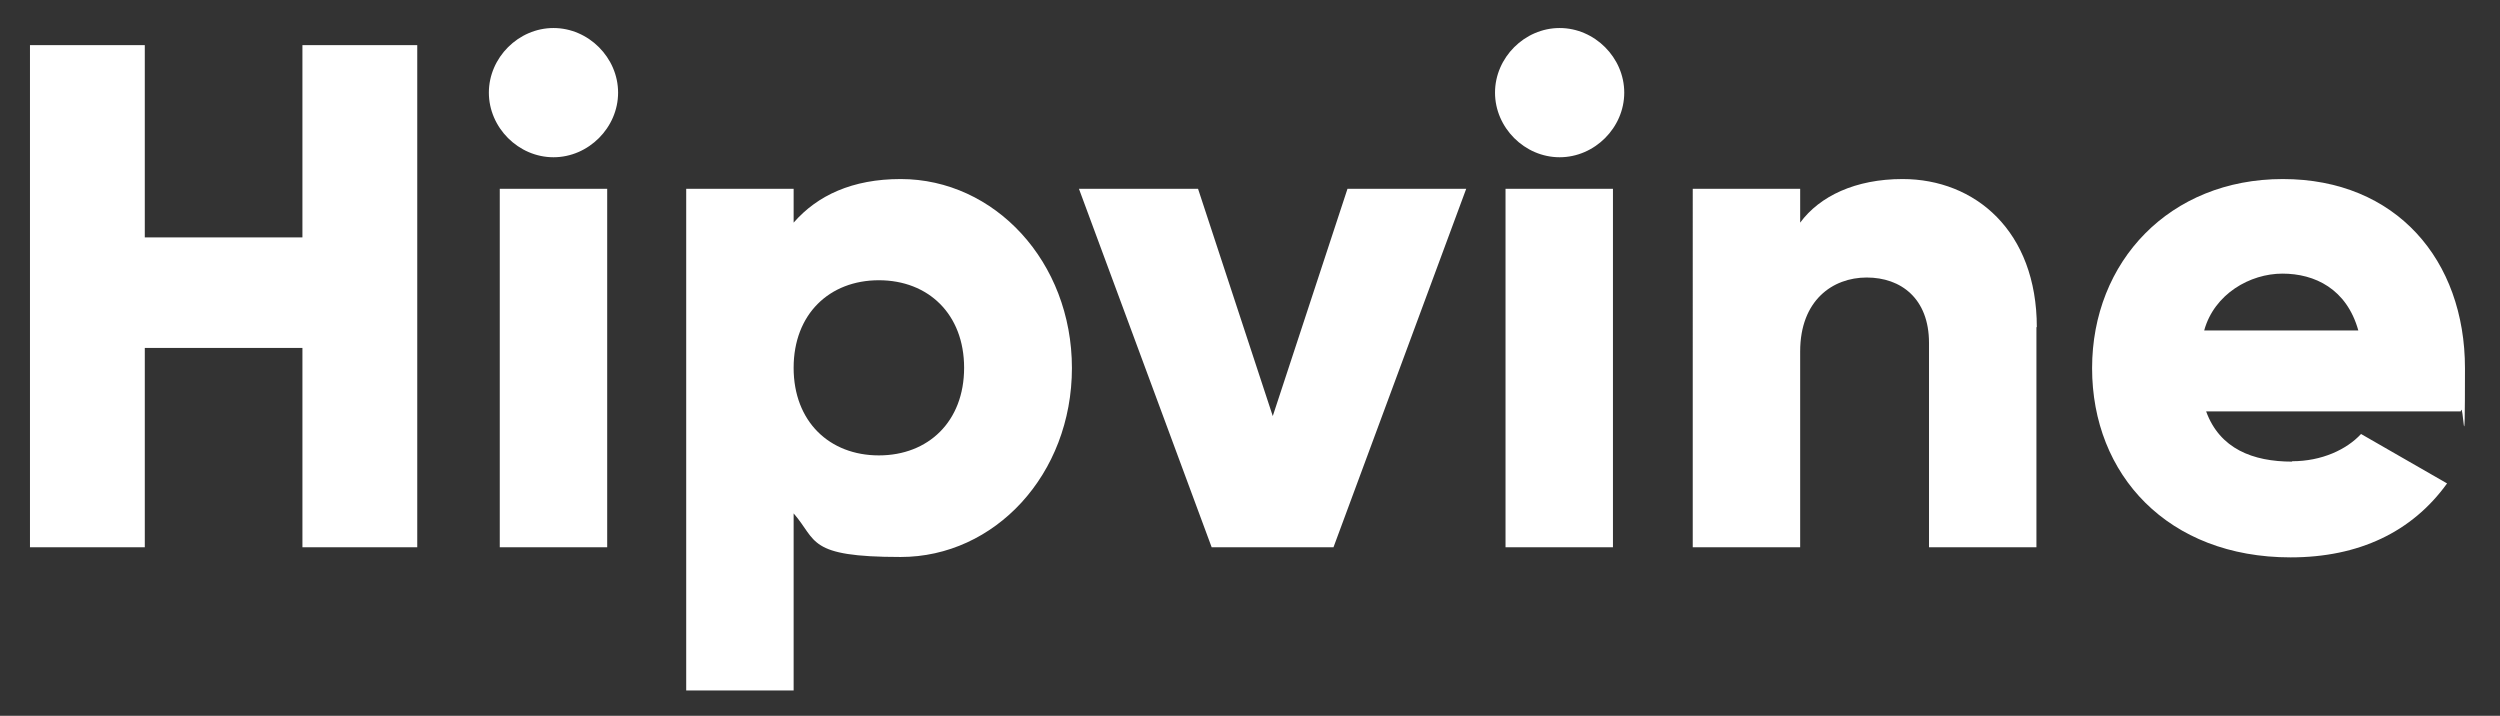
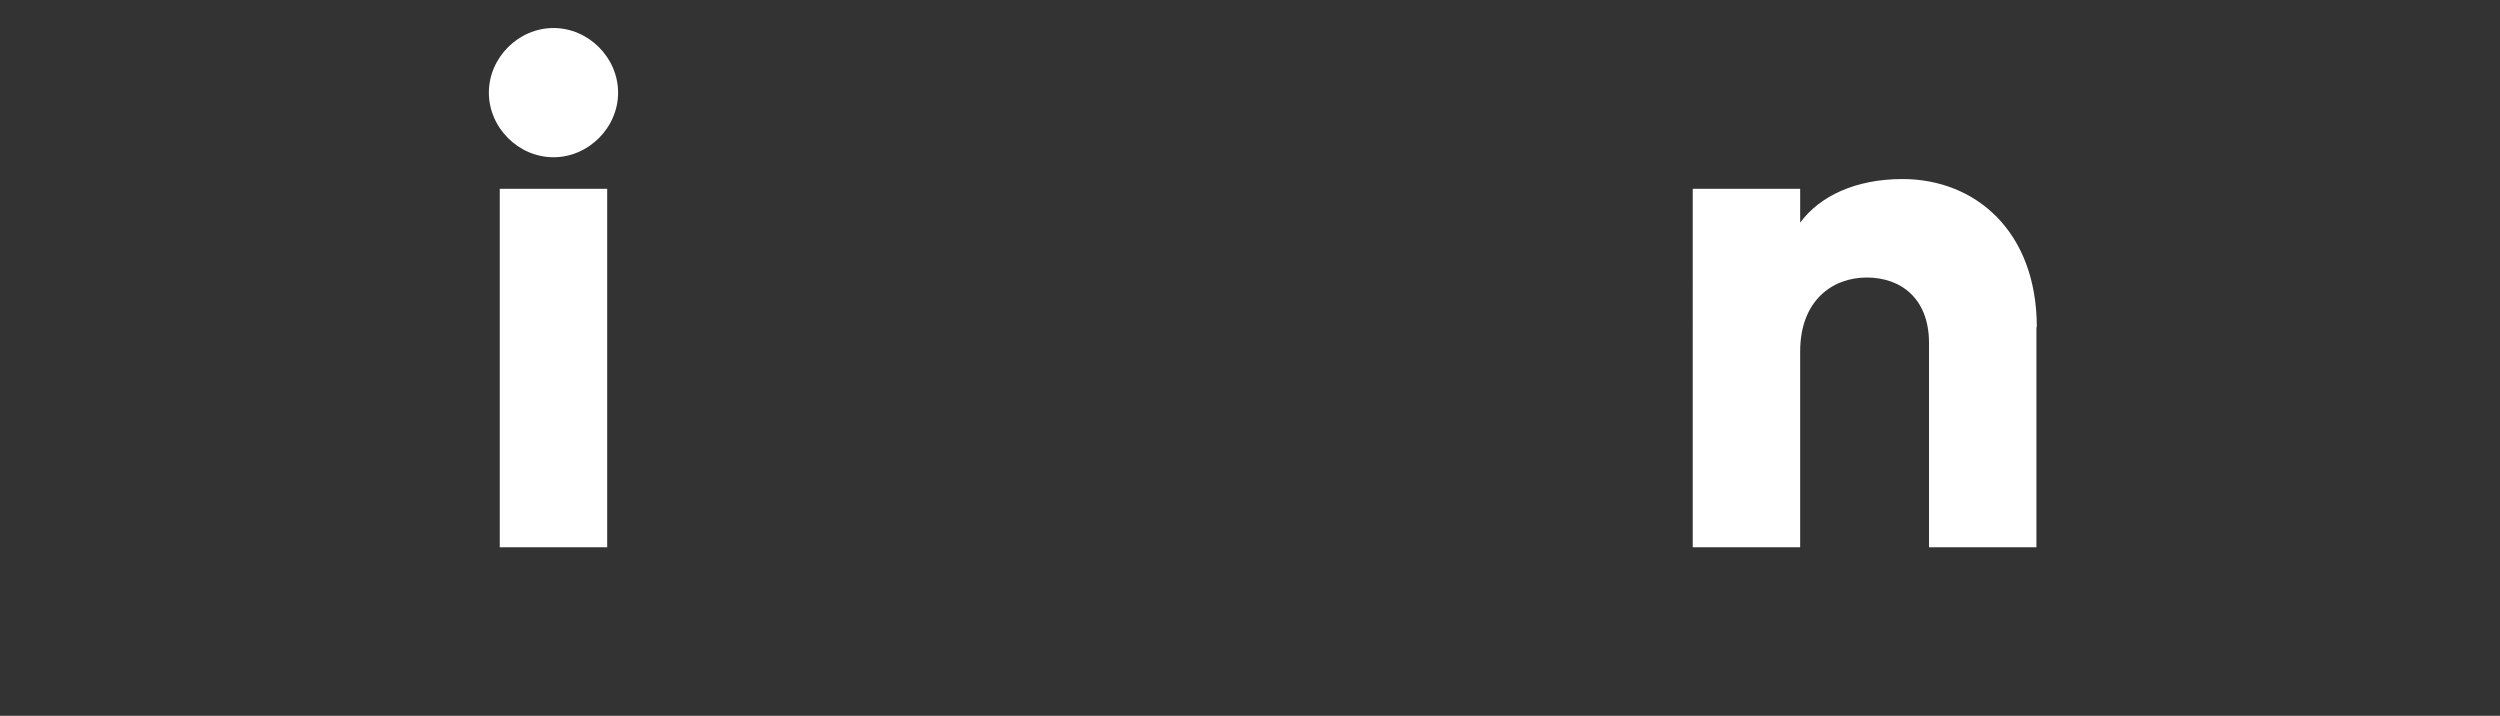
<svg xmlns="http://www.w3.org/2000/svg" id="Capa_1" version="1.1" viewBox="0 0 642.3 183.9">
  <rect x="0" y="0" width="642.3" height="183.9" fill="#333333" stroke="none" />
  <defs>
    <style>
      .st0 {
        fill: #fff;
      }
    </style>
  </defs>
-   <path class="st0" d="M107.2,11.6v129h-29.5v-51.2h-40.5v51.2H7.7V11.6h29.5v49.4h40.5V11.6h29.5Z" />
  <path class="st0" d="M125.6,23.8c0-9,7.6-16.6,16.6-16.6s16.6,7.6,16.6,16.6-7.6,16.6-16.6,16.6-16.6-7.6-16.6-16.6ZM128.4,48.5h27.6v92.1h-27.6V48.5Z" />
-   <path class="st0" d="M275.4,94.5c0,27.5-19.9,48.6-44,48.6s-21.4-4.2-27.5-11.2v45.5h-27.6V48.5h27.6v8.7c6.1-7,15.1-11.2,27.5-11.2,24.1,0,44,21.2,44,48.6ZM247.7,94.5c0-13.8-9.2-22.5-21.9-22.5s-21.9,8.7-21.9,22.5,9.2,22.5,21.9,22.5,21.9-8.7,21.9-22.5Z" />
-   <path class="st0" d="M376.7,48.5l-34.1,92.1h-31.3l-34.1-92.1h30.6l19.2,58.4,19.2-58.4h30.6Z" />
-   <path class="st0" d="M384.1,23.8c0-9,7.6-16.6,16.6-16.6s16.6,7.6,16.6,16.6-7.6,16.6-16.6,16.6-16.6-7.6-16.6-16.6ZM386.8,48.5h27.6v92.1h-27.6V48.5Z" />
  <path class="st0" d="M523.2,84v56.6h-27.6v-52.5c0-11.4-7.2-16.8-16-16.8s-17.1,5.9-17.1,19v50.3h-27.6V48.5h27.6v8.7c5-6.8,14.2-11.2,26.3-11.2,18.6,0,34.5,13.3,34.5,38.1Z" />
-   <path class="st0" d="M588.9,118.5c7.6,0,14-3,17.7-7l22.1,12.7c-9,12.5-22.7,19-40.2,19-31.5,0-51-21.2-51-48.6s19.9-48.6,49-48.6,46.8,20.8,46.8,48.6-.4,7.6-1.1,11.1h-65.4c3.5,9.6,12,12.9,22.1,12.9ZM605.9,84.9c-3-10.7-11.2-14.6-19.5-14.6s-17.5,5.2-20.1,14.6h39.6Z" />
</svg>